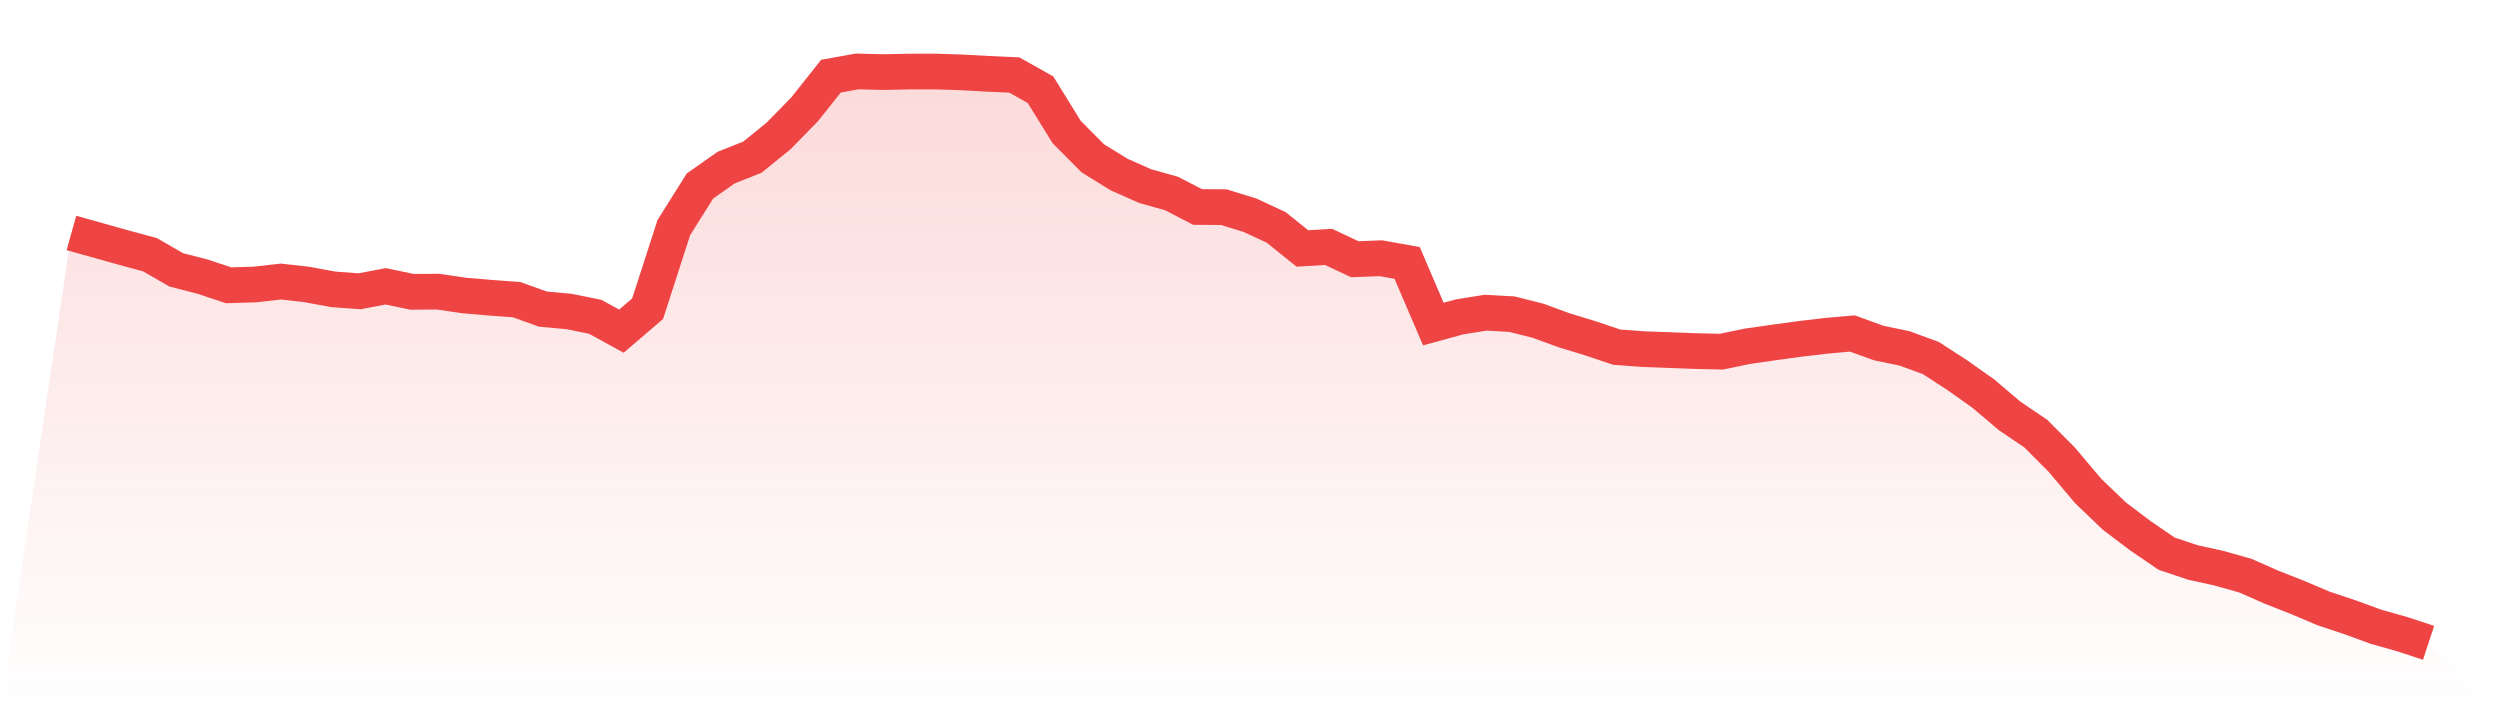
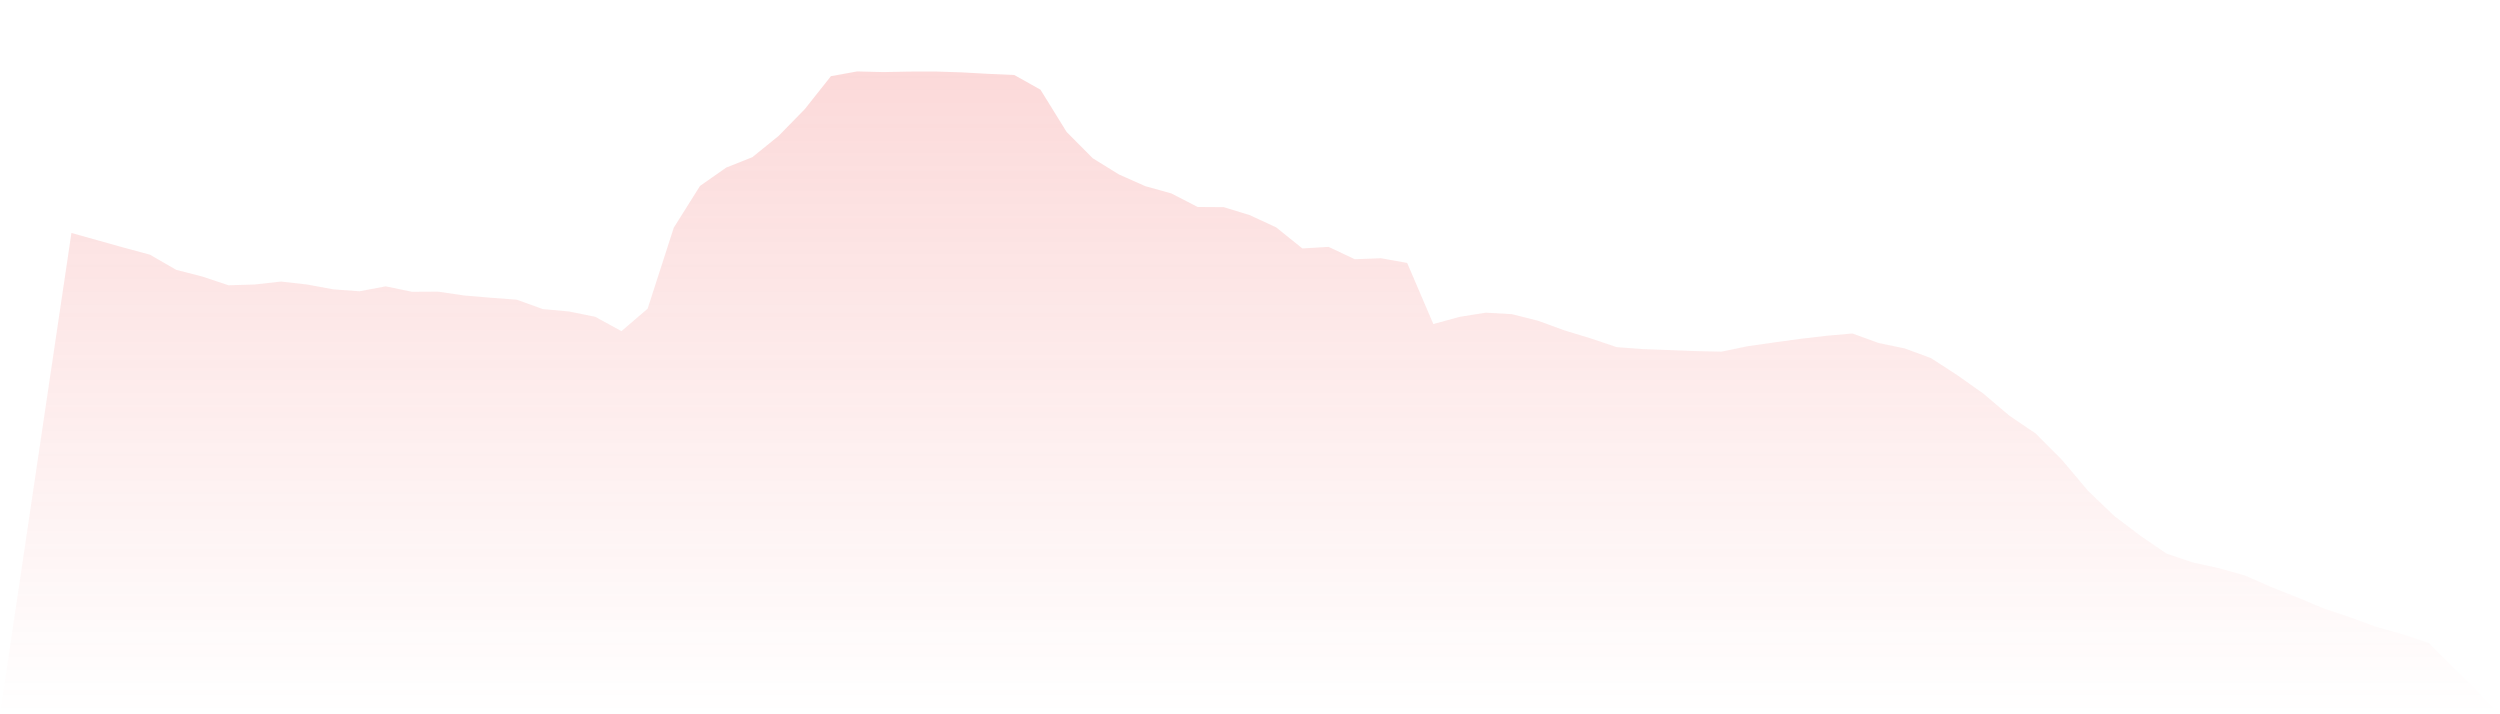
<svg xmlns="http://www.w3.org/2000/svg" viewBox="0 0 140 40">
  <defs>
    <linearGradient id="gradient" x1="0" x2="0" y1="0" y2="1">
      <stop offset="0%" stop-color="#ef4444" stop-opacity="0.2" />
      <stop offset="100%" stop-color="#ef4444" stop-opacity="0" />
    </linearGradient>
  </defs>
  <path d="M4,13.045 L4,13.045 L5.467,13.457 L6.933,13.867 L8.4,14.264 L9.867,15.111 L11.333,15.487 L12.8,15.976 L14.267,15.932 L15.733,15.767 L17.2,15.933 L18.667,16.204 L20.133,16.312 L21.6,16.034 L23.067,16.341 L24.533,16.333 L26,16.548 L27.467,16.672 L28.933,16.782 L30.4,17.309 L31.867,17.443 L33.333,17.741 L34.8,18.544 L36.267,17.287 L37.733,12.748 L39.2,10.414 L40.667,9.385 L42.133,8.802 L43.6,7.613 L45.067,6.113 L46.533,4.265 L48,4 L49.467,4.037 L50.933,4.008 L52.4,4.005 L53.867,4.053 L55.333,4.135 L56.8,4.2 L58.267,5.023 L59.733,7.393 L61.2,8.867 L62.667,9.773 L64.133,10.424 L65.6,10.834 L67.067,11.591 L68.533,11.601 L70,12.052 L71.467,12.735 L72.933,13.913 L74.4,13.825 L75.867,14.517 L77.333,14.461 L78.8,14.724 L80.267,18.147 L81.733,17.745 L83.2,17.51 L84.667,17.593 L86.133,17.963 L87.6,18.499 L89.067,18.946 L90.533,19.44 L92,19.549 L93.467,19.604 L94.933,19.66 L96.4,19.693 L97.867,19.389 L99.333,19.179 L100.8,18.978 L102.267,18.805 L103.733,18.675 L105.2,19.208 L106.667,19.513 L108.133,20.053 L109.6,21.004 L111.067,22.042 L112.533,23.286 L114,24.279 L115.467,25.751 L116.933,27.49 L118.4,28.896 L119.867,30.006 L121.333,31.007 L122.8,31.498 L124.267,31.821 L125.733,32.234 L127.2,32.88 L128.667,33.458 L130.133,34.079 L131.6,34.568 L133.067,35.103 L134.533,35.515 L136,36 L140,40 L0,40 z" fill="url(#gradient)" />
-   <path d="M4,13.045 L4,13.045 L5.467,13.457 L6.933,13.867 L8.4,14.264 L9.867,15.111 L11.333,15.487 L12.8,15.976 L14.267,15.932 L15.733,15.767 L17.2,15.933 L18.667,16.204 L20.133,16.312 L21.6,16.034 L23.067,16.341 L24.533,16.333 L26,16.548 L27.467,16.672 L28.933,16.782 L30.4,17.309 L31.867,17.443 L33.333,17.741 L34.8,18.544 L36.267,17.287 L37.733,12.748 L39.2,10.414 L40.667,9.385 L42.133,8.802 L43.6,7.613 L45.067,6.113 L46.533,4.265 L48,4 L49.467,4.037 L50.933,4.008 L52.4,4.005 L53.867,4.053 L55.333,4.135 L56.8,4.2 L58.267,5.023 L59.733,7.393 L61.2,8.867 L62.667,9.773 L64.133,10.424 L65.6,10.834 L67.067,11.591 L68.533,11.601 L70,12.052 L71.467,12.735 L72.933,13.913 L74.4,13.825 L75.867,14.517 L77.333,14.461 L78.8,14.724 L80.267,18.147 L81.733,17.745 L83.2,17.51 L84.667,17.593 L86.133,17.963 L87.6,18.499 L89.067,18.946 L90.533,19.44 L92,19.549 L93.467,19.604 L94.933,19.66 L96.4,19.693 L97.867,19.389 L99.333,19.179 L100.8,18.978 L102.267,18.805 L103.733,18.675 L105.2,19.208 L106.667,19.513 L108.133,20.053 L109.6,21.004 L111.067,22.042 L112.533,23.286 L114,24.279 L115.467,25.751 L116.933,27.49 L118.4,28.896 L119.867,30.006 L121.333,31.007 L122.8,31.498 L124.267,31.821 L125.733,32.234 L127.2,32.88 L128.667,33.458 L130.133,34.079 L131.6,34.568 L133.067,35.103 L134.533,35.515 L136,36" fill="none" stroke="#ef4444" stroke-width="2" />
</svg>